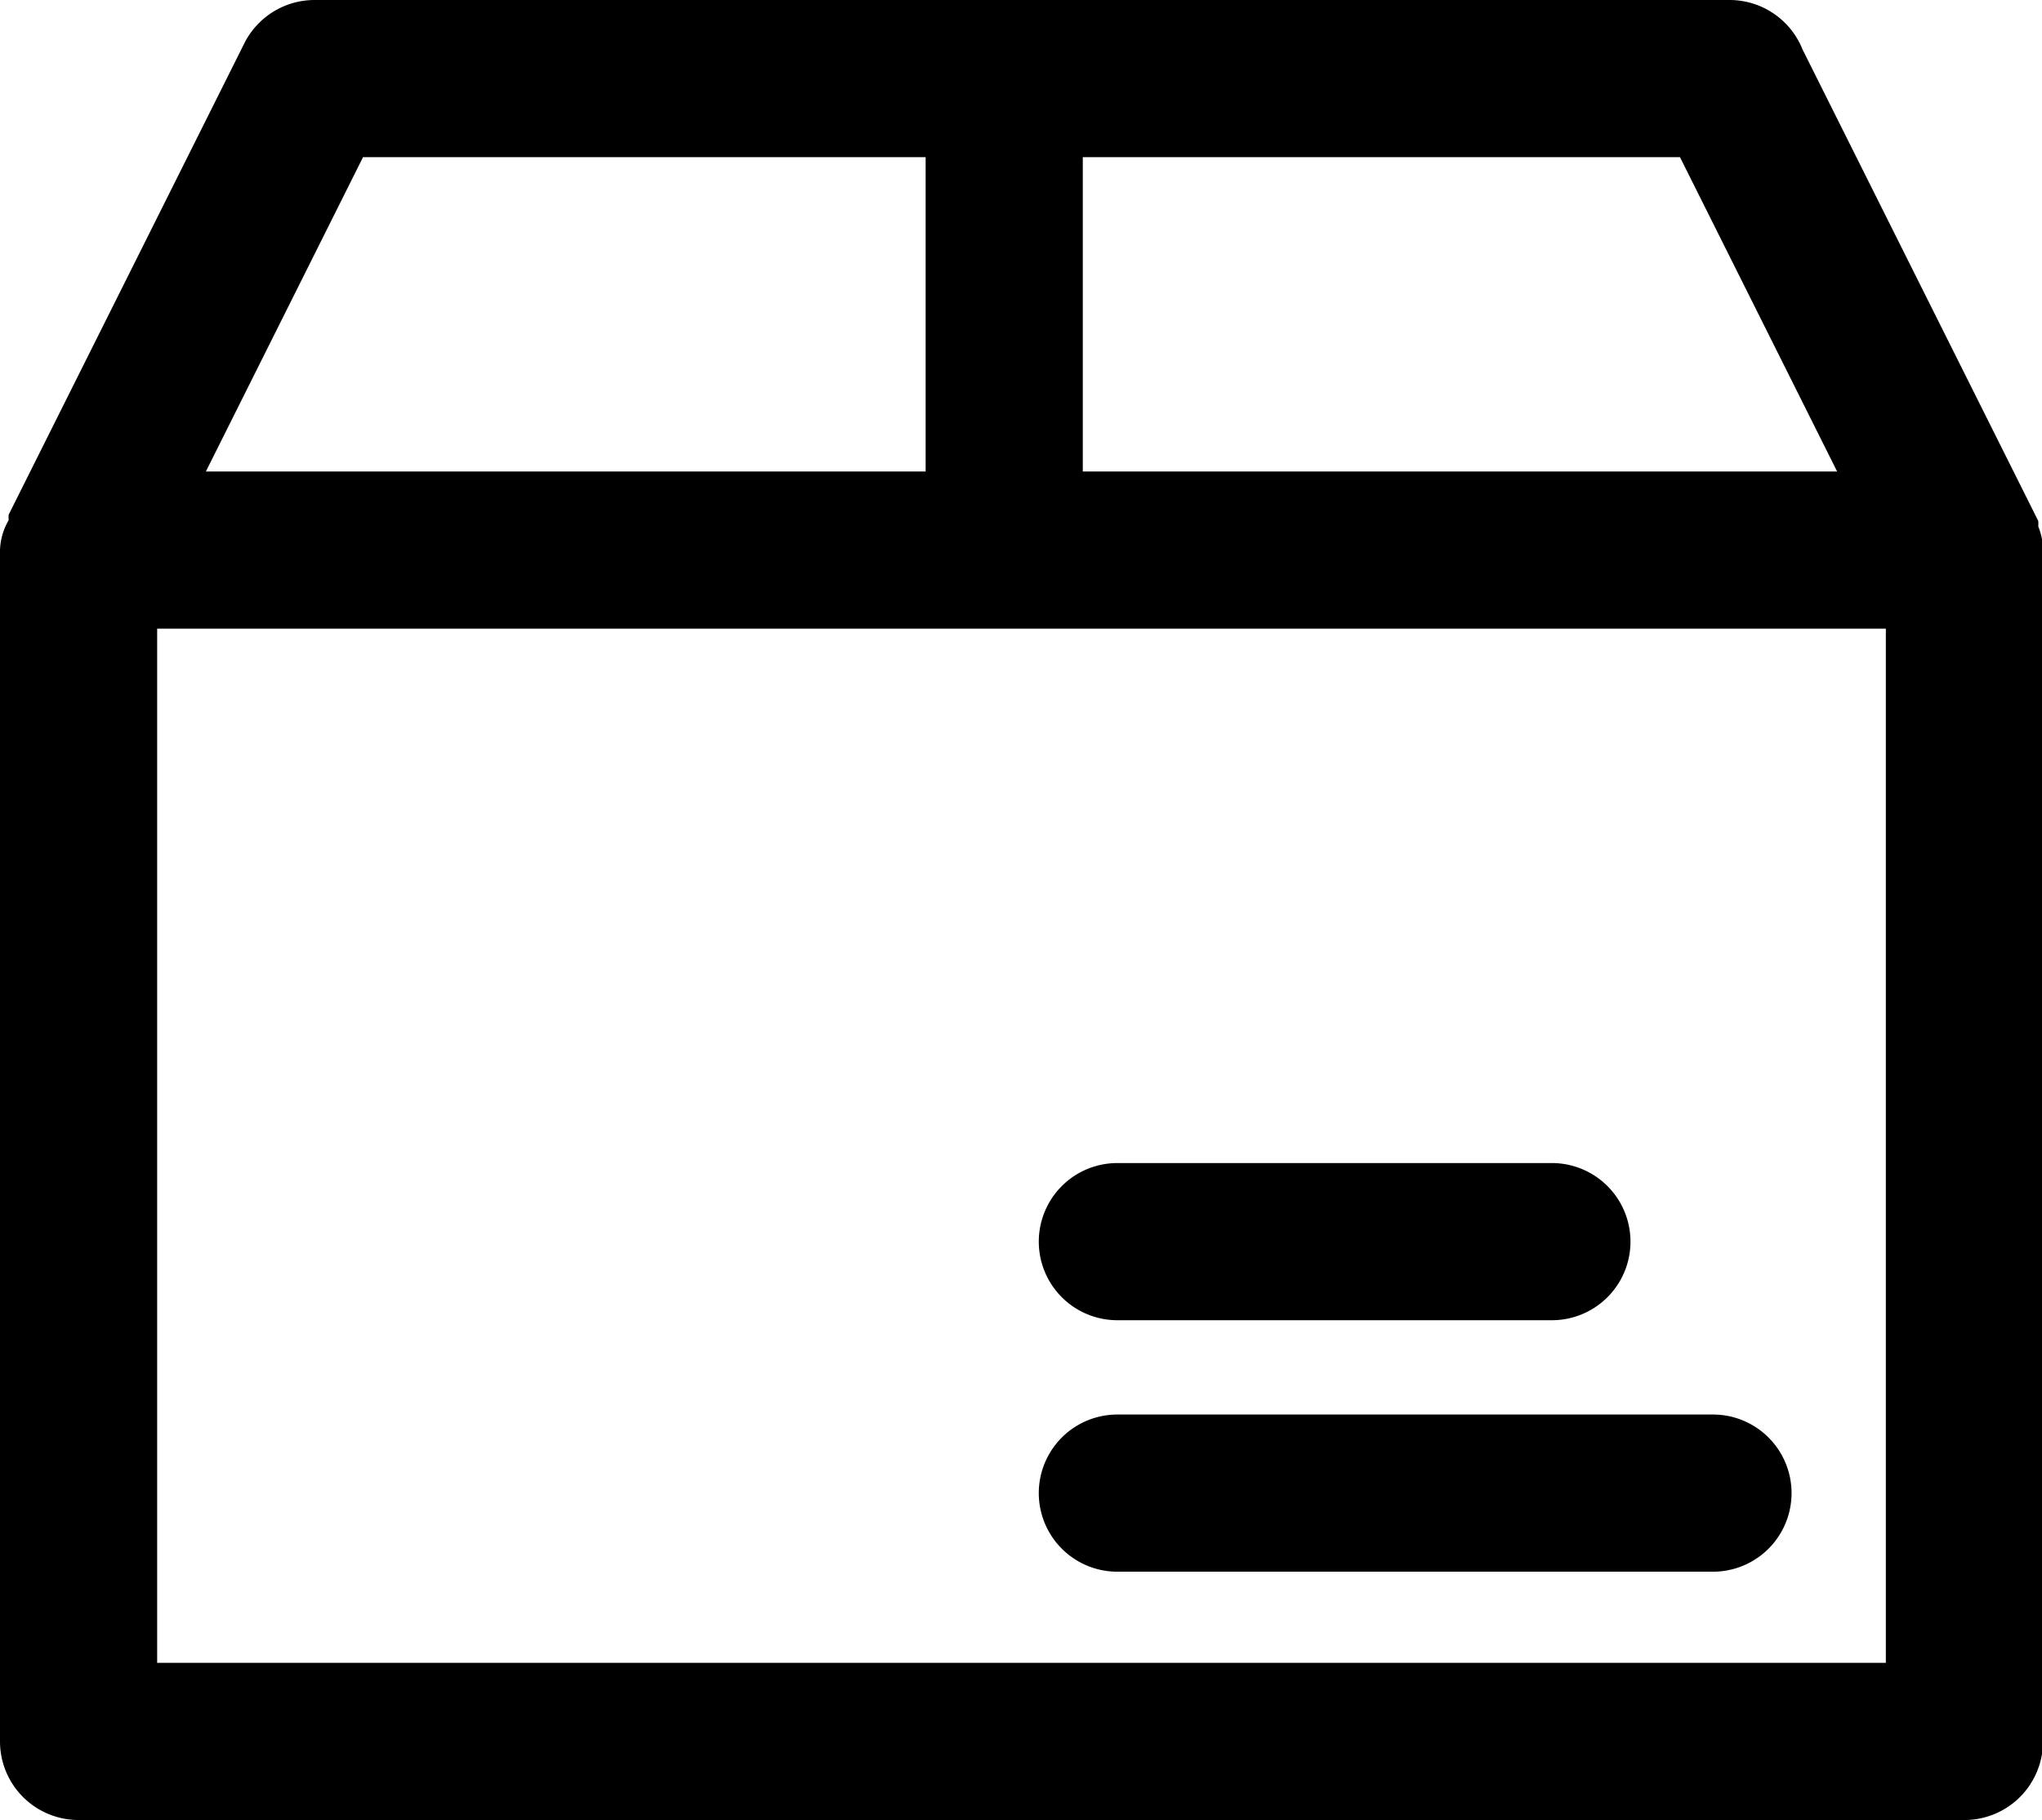
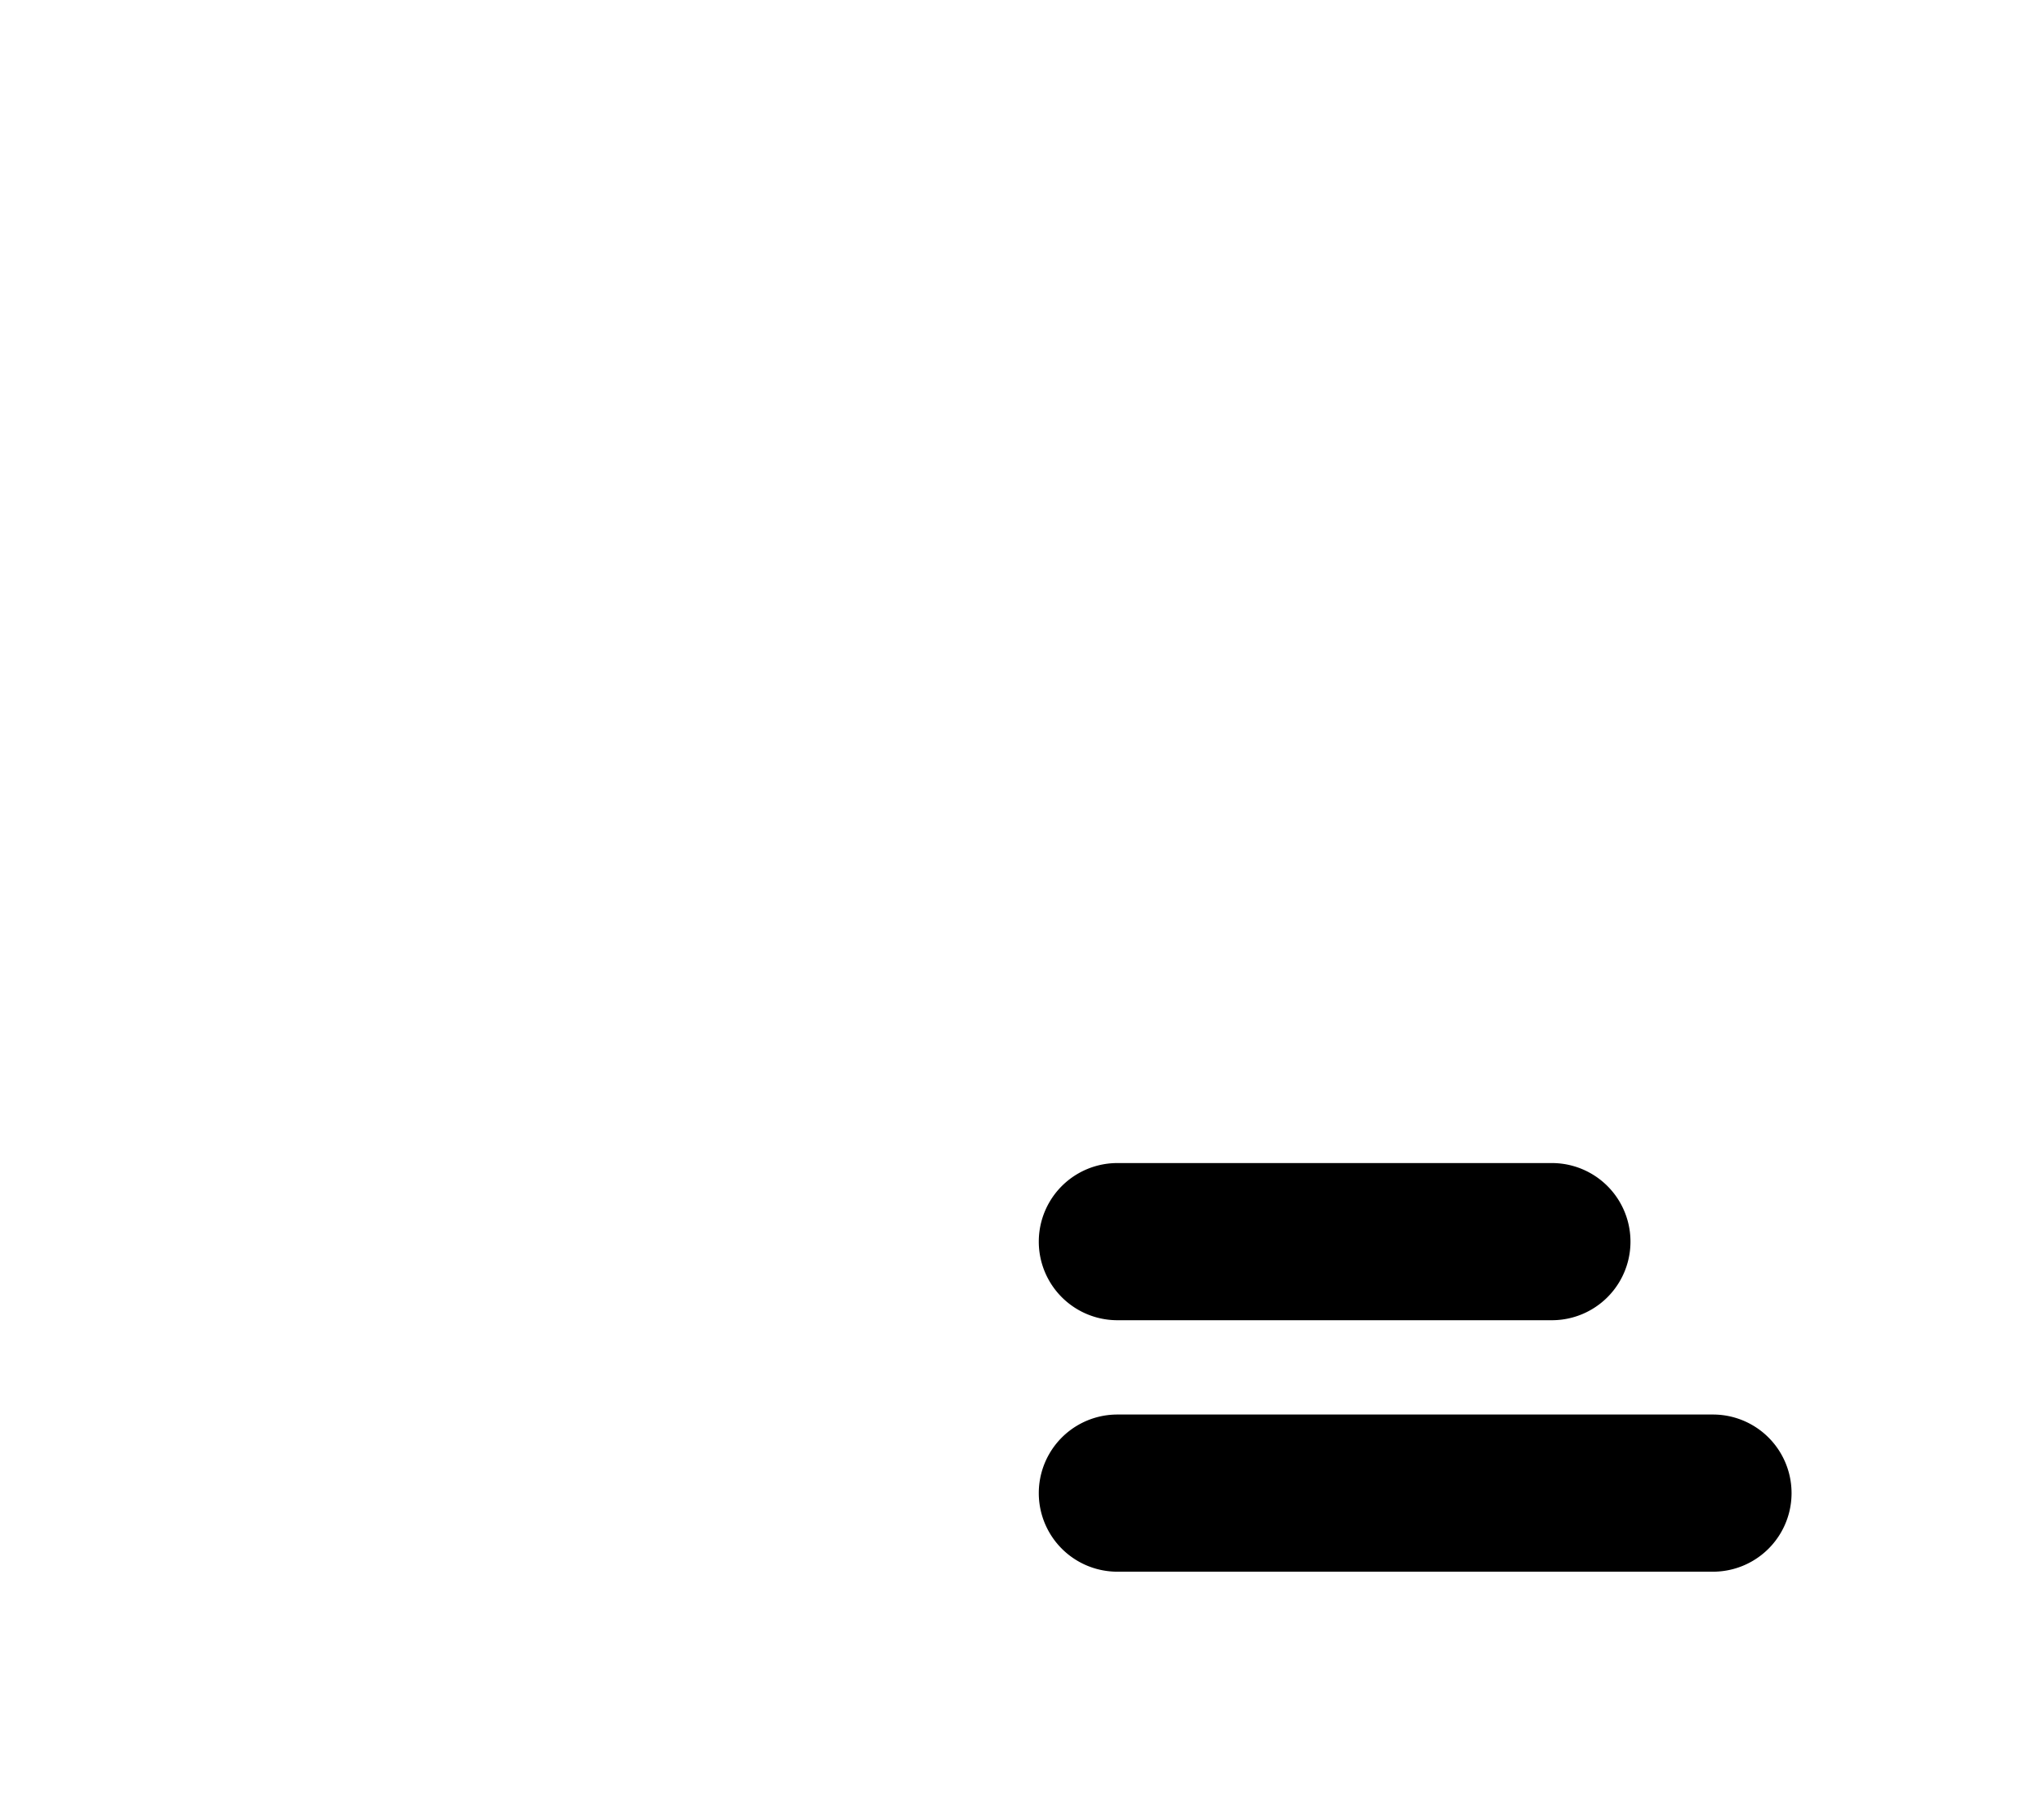
<svg xmlns="http://www.w3.org/2000/svg" t="1569467004943" class="icon" viewBox="0 0 1149 1024" version="1.1" p-id="14167" width="224.414" height="200">
  <defs>
    <style type="text/css" />
  </defs>
-   <path d="M1149.565 309.501a35.371 35.371 0 0 0-2.653-13.264 28.297 28.297 0 0 0 0-3.095l-132.642-265.284A44.214 44.214 0 0 0 972.709 0.003H176.856a44.214 44.214 0 0 0-39.351 24.318l-132.642 265.284a28.297 28.297 0 0 0 0 3.095A35.371 35.371 0 0 0 0 309.501v670.285a44.214 44.214 0 0 0 44.214 44.214h1061.137a44.214 44.214 0 0 0 44.214-44.214V309.501z m-115.841-44.214h-424.455V88.431h336.027zM204.269 88.431h316.573v176.856H115.841zM1061.137 935.572H88.428V353.715h972.709z" p-id="14168" />
  <path d="M628.724 884.284h335.142a44.214 44.214 0 1 0 0-88.428h-335.142a44.214 44.214 0 1 0 0 88.428zM628.724 742.799h244.504a44.214 44.214 0 0 0 0-88.428h-244.504a44.214 44.214 0 0 0 0 88.428z" p-id="14169" />
</svg>